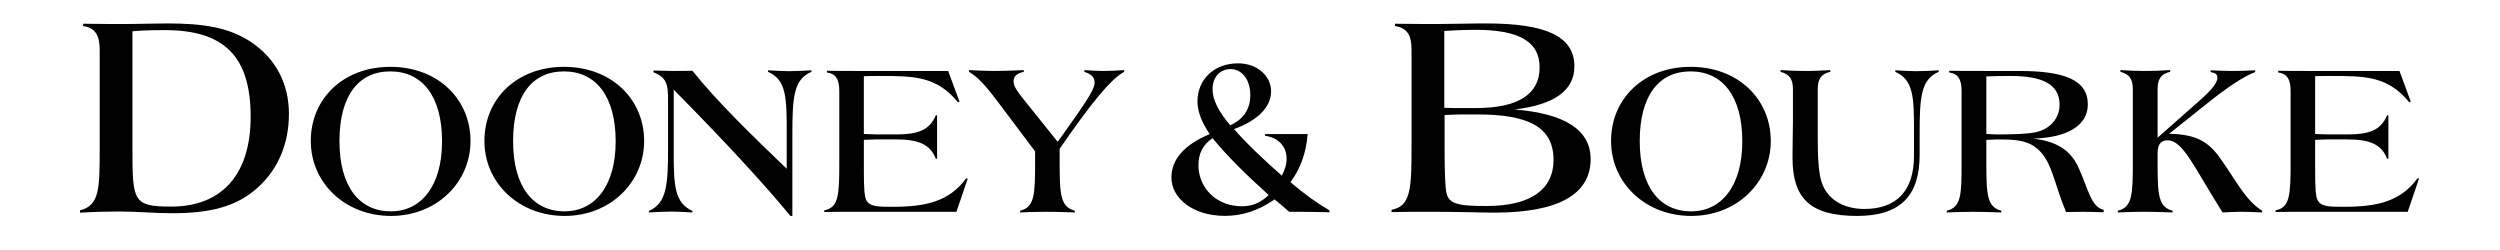
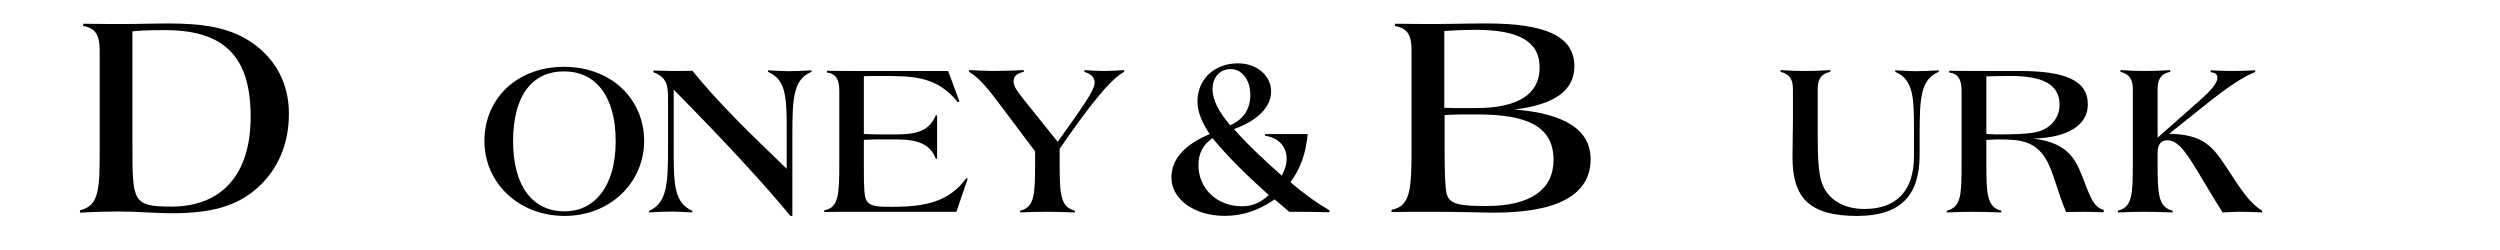
<svg xmlns="http://www.w3.org/2000/svg" viewBox="0 0 2880 288" data-name="Layer 1" id="Layer_1">
  <path d="M92.15,242.31c22.7-5.67,22.7-25.03,22.7-73.43V57.72c0-17.36-5.34-25.7-19.03-27.71v-2.67c21.7.33,37.05.33,46.07.33,18.03,0,34.72-.67,50.4-.67,40.39,0,71.44,4.01,97.81,22.03,27.71,19.03,42.73,47.41,42.73,82.12s-12.68,63.75-35.38,84.45c-24.71,22.7-55.75,30.04-99.48,30.04-19.03,0-39.38-2-60.75-2-11.69,0-26.7.33-45.07,1.33v-2.67ZM152.56,168.88c0,63.09.33,69.1,44.73,69.1,58.42,0,91.47-37.05,91.47-103.49,0-70.43-31.38-99.8-98.81-99.8-10.01,0-22.37,0-37.39,1.33v132.86Z" />
-   <path d="M449.65,77c55.08,0,92.38,37.56,92.38,85.38s-39.06,86.37-91.63,86.37-92.38-37.8-92.38-86.37,37.31-85.38,91.63-85.38ZM450.4,243.49c34.05,0,58.84-28.29,58.84-80.62s-23.03-80.62-59.59-80.62-58.59,27.79-58.59,80.37,23.03,80.87,59.34,80.87Z" />
  <path d="M649.67,77c55.07,0,92.38,37.56,92.38,85.38s-39.06,86.37-91.63,86.37-92.38-37.8-92.38-86.37,37.3-85.38,91.63-85.38ZM650.43,243.49c34.05,0,58.83-28.29,58.83-80.62s-23.03-80.62-59.59-80.62-58.59,27.79-58.59,80.37,23.04,80.87,59.34,80.87Z" />
  <path d="M776.1,175.39c0,39.06,1.25,58.34,21.53,67.59v1.75c-10.26-.5-18.03-1-23.53-1-8.76,0-17.53.5-26.54,1v-1.75c20.78-9.01,22.03-30.79,22.03-72.85v-55.33c0-16.77-1.25-25.53-16.77-31.54v-2c10.26.25,17.77.5,22.53.5,5.26,0,12.77,0,22.28-.25,30.3,37.55,67.35,73.11,108.66,112.91v-40.31c0-41.8-.25-62.09-21.53-71.35v-1.76c10.27.5,18.03,1.01,23.54,1.01,8.76,0,17.52-.5,26.54-1.01v1.76c-20.53,8.51-22.03,29.29-22.03,71.35v94.63h-2.25c-29.04-35.3-73.6-83.87-134.44-145.45v72.1Z" />
  <path d="M991.65,81.76h100.64l13.02,35.29-1.75.75c-24.54-30.04-50.82-30.29-89.63-30.29h-2c-4.25,0-9.76,0-16.77.25v66.6c7.75.25,13.02.49,15.52.49h22.03c24.04,0,38.06-4.5,45.32-22.02h1.5v50.06h-1.5c-6.26-16.77-20.53-22.28-45.32-22.28h-24.28c-1.25,0-5.51.25-13.26.5v35.05c0,18.53.49,30.05,2.75,34.3,4.26,7.76,13.27,7.76,30.55,7.76,38.56,0,65.09-6.26,84.62-32.79l1.75.25-13.02,38.31h-133.43c-1.76,0-8.01,0-18.79.25v-2c16.52-3.01,17.28-17.78,17.28-54.58v-83.37c0-13.02-4.25-19.53-14.27-20.78v-2c11.52.25,24.53.25,39.06.25Z" />
  <path d="M1175.16,242.74c16.52-4.01,17.27-18.03,17.27-55.08v-13.26l-39.31-52.33c-13.77-18.28-24.54-32.3-36.8-39.31v-2c10.51.5,20.28,1,29.04,1,10.76,0,22.03-.5,34.05-1v2c-8.01,1.75-11.77,5.01-11.77,11.02s4.76,12.02,12.02,21.28l38.81,48.32c26.79-37.81,42.56-58.84,42.56-68.1,0-6.26-3.76-9.76-11.77-12.52v-2c7.26.5,14.52,1,22.28,1s15.52-.5,23.53-1v2c-16.02,8.51-39.55,38.31-74.36,88.62v16.27c0,37.3,1.25,50.82,17.52,55.08v2c-13.52-.5-24.28-.75-32.55-.75-9.51,0-19.78.25-30.54.75v-2Z" />
  <path d="M1468.45,229.66c-18.46,12.66-36.63,19.01-57.28,19.01-37.46,0-61.7-20.66-61.7-44.07,0-20.92,14.6-37.72,44.07-50.12-9.09-13.77-14.05-25.61-14.05-37.73,0-25.06,19-43.79,46.82-43.79,22.03,0,38,14.6,38,32.22s-14.59,33.33-42.69,43.52c15.15,17.35,33.6,34.7,55.08,53.7,3.3-6.61,5.5-12.66,5.5-19.55,0-13.77-9.09-24.24-24.79-26.44v-1.93h49.02c-1.66,21.48-8.54,40.48-19.84,55.36,15.97,13.76,30.85,24.23,44.89,32.49v2.21c-10.75-.27-21.76-.55-33.33-.55h-12.94l-16.79-14.32ZM1396.85,159.17c-11.02,7.43-16.25,17.62-16.25,31.11,0,26.17,20.65,47.37,50.12,47.37,11.84,0,21.48-4.13,30.84-12.94-26.99-24.24-48.47-45.71-64.71-65.54ZM1440.36,109.32c0-17.63-9.91-29.74-22.58-29.74s-20.93,9.64-20.93,23.13c0,12.12,6.88,25.89,20.38,41.59,15.42-6.89,23.14-18.73,23.14-34.98Z" />
  <path d="M1603.07,241.65c22.03-4.01,23.03-23.7,23.03-72.77V57.72c0-17.03-4.68-25.37-19.03-27.71v-2.67c23.37.33,39.06.33,47.4.33,17.03,0,36.39-.67,57.75-.67,67.77,0,101.48,14.36,101.48,49.41,0,27.7-22.7,44.06-68.76,49.73,58.08,4.68,87.46,23.71,87.46,57.08,0,40.72-37.05,61.75-111.16,61.75-13.35,0-38.05-1-74.11-1-14.68,0-29.37,0-44.06.34v-2.67ZM1677.84,124.49h22.36c48.75,0,73.45-16.02,73.45-46.74s-25.04-43.39-74.11-43.39c-8.68,0-20.69.33-35.72,1.33v88.46c8.01.34,12.68.34,14.02.34ZM1664.16,169.21c0,29.38.67,47.41,2.33,53.75,3.01,13.01,17.03,14.35,46.07,14.35,50.74,0,77.11-19.03,77.11-53.07,0-38.39-29.71-52.41-87.79-52.41h-17.02c-6.01,0-13.02.34-20.69.67v36.72Z" />
-   <path d="M1947.56,77c55.07,0,92.38,37.56,92.38,85.38s-39.05,86.37-91.63,86.37-92.38-37.8-92.38-86.37,37.29-85.38,91.63-85.38ZM1948.31,243.49c34.04,0,58.83-28.29,58.83-80.62s-23.03-80.62-59.58-80.62-58.59,27.79-58.59,80.37,23.03,80.87,59.34,80.87Z" />
  <path d="M2204.91,151.36c0-38.56-.25-59.34-21.53-68.6v-1.76c10.26.5,18.02,1.01,23.53,1.01,8.76,0,17.52-.5,26.54-1.01v1.76c-20.54,8.51-22.03,29.29-22.03,71.35v24.29c0,47.57-22.53,70.35-72.1,70.35-55.08,0-74.36-21.03-74.36-67.35,0-18.02.5-31.54.5-40.81v-37.8c0-11.52-3.75-17.28-14.26-20.03v-2c11.02.75,20.52,1,28.54,1s17.77-.25,28.79-1v2c-10.51,2.25-14.52,8.26-14.52,20.03v55.07c0,24.03,1,41.3,4.51,52.08,6.26,19.03,24.28,30.79,49.31,30.79,36.81,0,57.08-20.78,57.08-61.08v-28.28Z" />
  <path d="M2242.71,242.74c16.77-4.26,17.02-18.53,17.02-55.08v-83.37c0-13.02-4.26-19.53-14.27-20.78v-2c8.01.25,23.78.25,47.57.25h32.79c51.82,0,79.36,10.01,79.36,38.55,0,23.28-22.03,38.3-63.09,39.31,26.79,3.25,42.8,12.76,52.32,33.3,11.51,25.29,14.27,45.31,29.04,48.82v2.76c-9.76-.25-17.53-.5-23.78-.5-2.25,0-8.76,0-19.53.25-11.01-25.79-14.76-47.57-23.78-61.83-12.01-19.03-27.54-21.79-51.83-21.79h-4.5c-1.25,0-5.01.25-11.77.5v26.54c0,37.3,1,50.82,17.28,55.08v2c-13.77-.5-24.54-.75-32.54-.75-9.52,0-19.54.25-30.3.75v-2ZM2299.54,154.86c20.53,0,35.55-.49,45.32-2.5,16.52-3.25,27.78-16.03,27.78-31.55,0-23.78-19.52-33.3-56.83-33.3-11.27,0-20.28.25-27.54.5v66.35c6.52.25,10.26.49,11.27.49Z" />
  <path d="M2528.36,120.81c17.03-14.77,26.04-24.29,26.04-31.05,0-4.25-2.01-5.75-7.77-6.76v-2.01c10.27.5,19.03.76,25.79.76,7.26,0,15.77-.25,25.54-.76v2.01c-13.77,5.26-32.04,17.53-55.83,36.55l-43.31,34.54c30.04.75,44.31,8.01,58.58,27.79,17.27,24.03,29.29,49.07,48.57,60.84v2c-9.76-.5-18.28-.75-25.79-.75-3.5,0-10.26.25-19.78.75-32.79-51.82-45.56-83.12-63.34-83.12-8,0-11.51,5.01-11.51,15.52v10.52c0,37.3,1,50.82,17.27,55.08v2c-13.76-.5-24.54-.75-32.54-.75-9.52,0-19.77.25-30.54.75v-2c16.52-4.01,17.28-18.03,17.28-55.08v-84.87c0-11.52-3.76-17.28-14.27-20.03v-2c11.01.75,20.53,1,28.54,1s17.77-.25,28.79-1v2c-10.52,2.25-14.52,8.26-14.52,20.03v55.82l42.8-37.8Z" />
-   <path d="M2663.55,81.76h100.64l13.02,35.29-1.75.75c-24.54-30.04-50.82-30.29-89.63-30.29h-2c-4.26,0-9.76,0-16.78.25v66.6c7.77.25,13.02.49,15.53.49h22.03c24.04,0,38.06-4.5,45.31-22.02h1.5v50.06h-1.5c-6.26-16.77-20.52-22.28-45.31-22.28h-24.29c-1.25,0-5.5.25-13.27.5v35.05c0,18.53.51,30.05,2.76,34.3,4.26,7.76,13.27,7.76,30.54,7.76,38.56,0,65.1-6.26,84.63-32.79l1.75.25-13.03,38.31h-133.44c-1.76,0-8.01,0-18.77.25v-2c16.52-3.01,17.27-17.78,17.27-54.58v-83.37c0-13.02-4.26-19.53-14.27-20.78v-2c11.51.25,24.53.25,39.05.25Z" />
</svg>